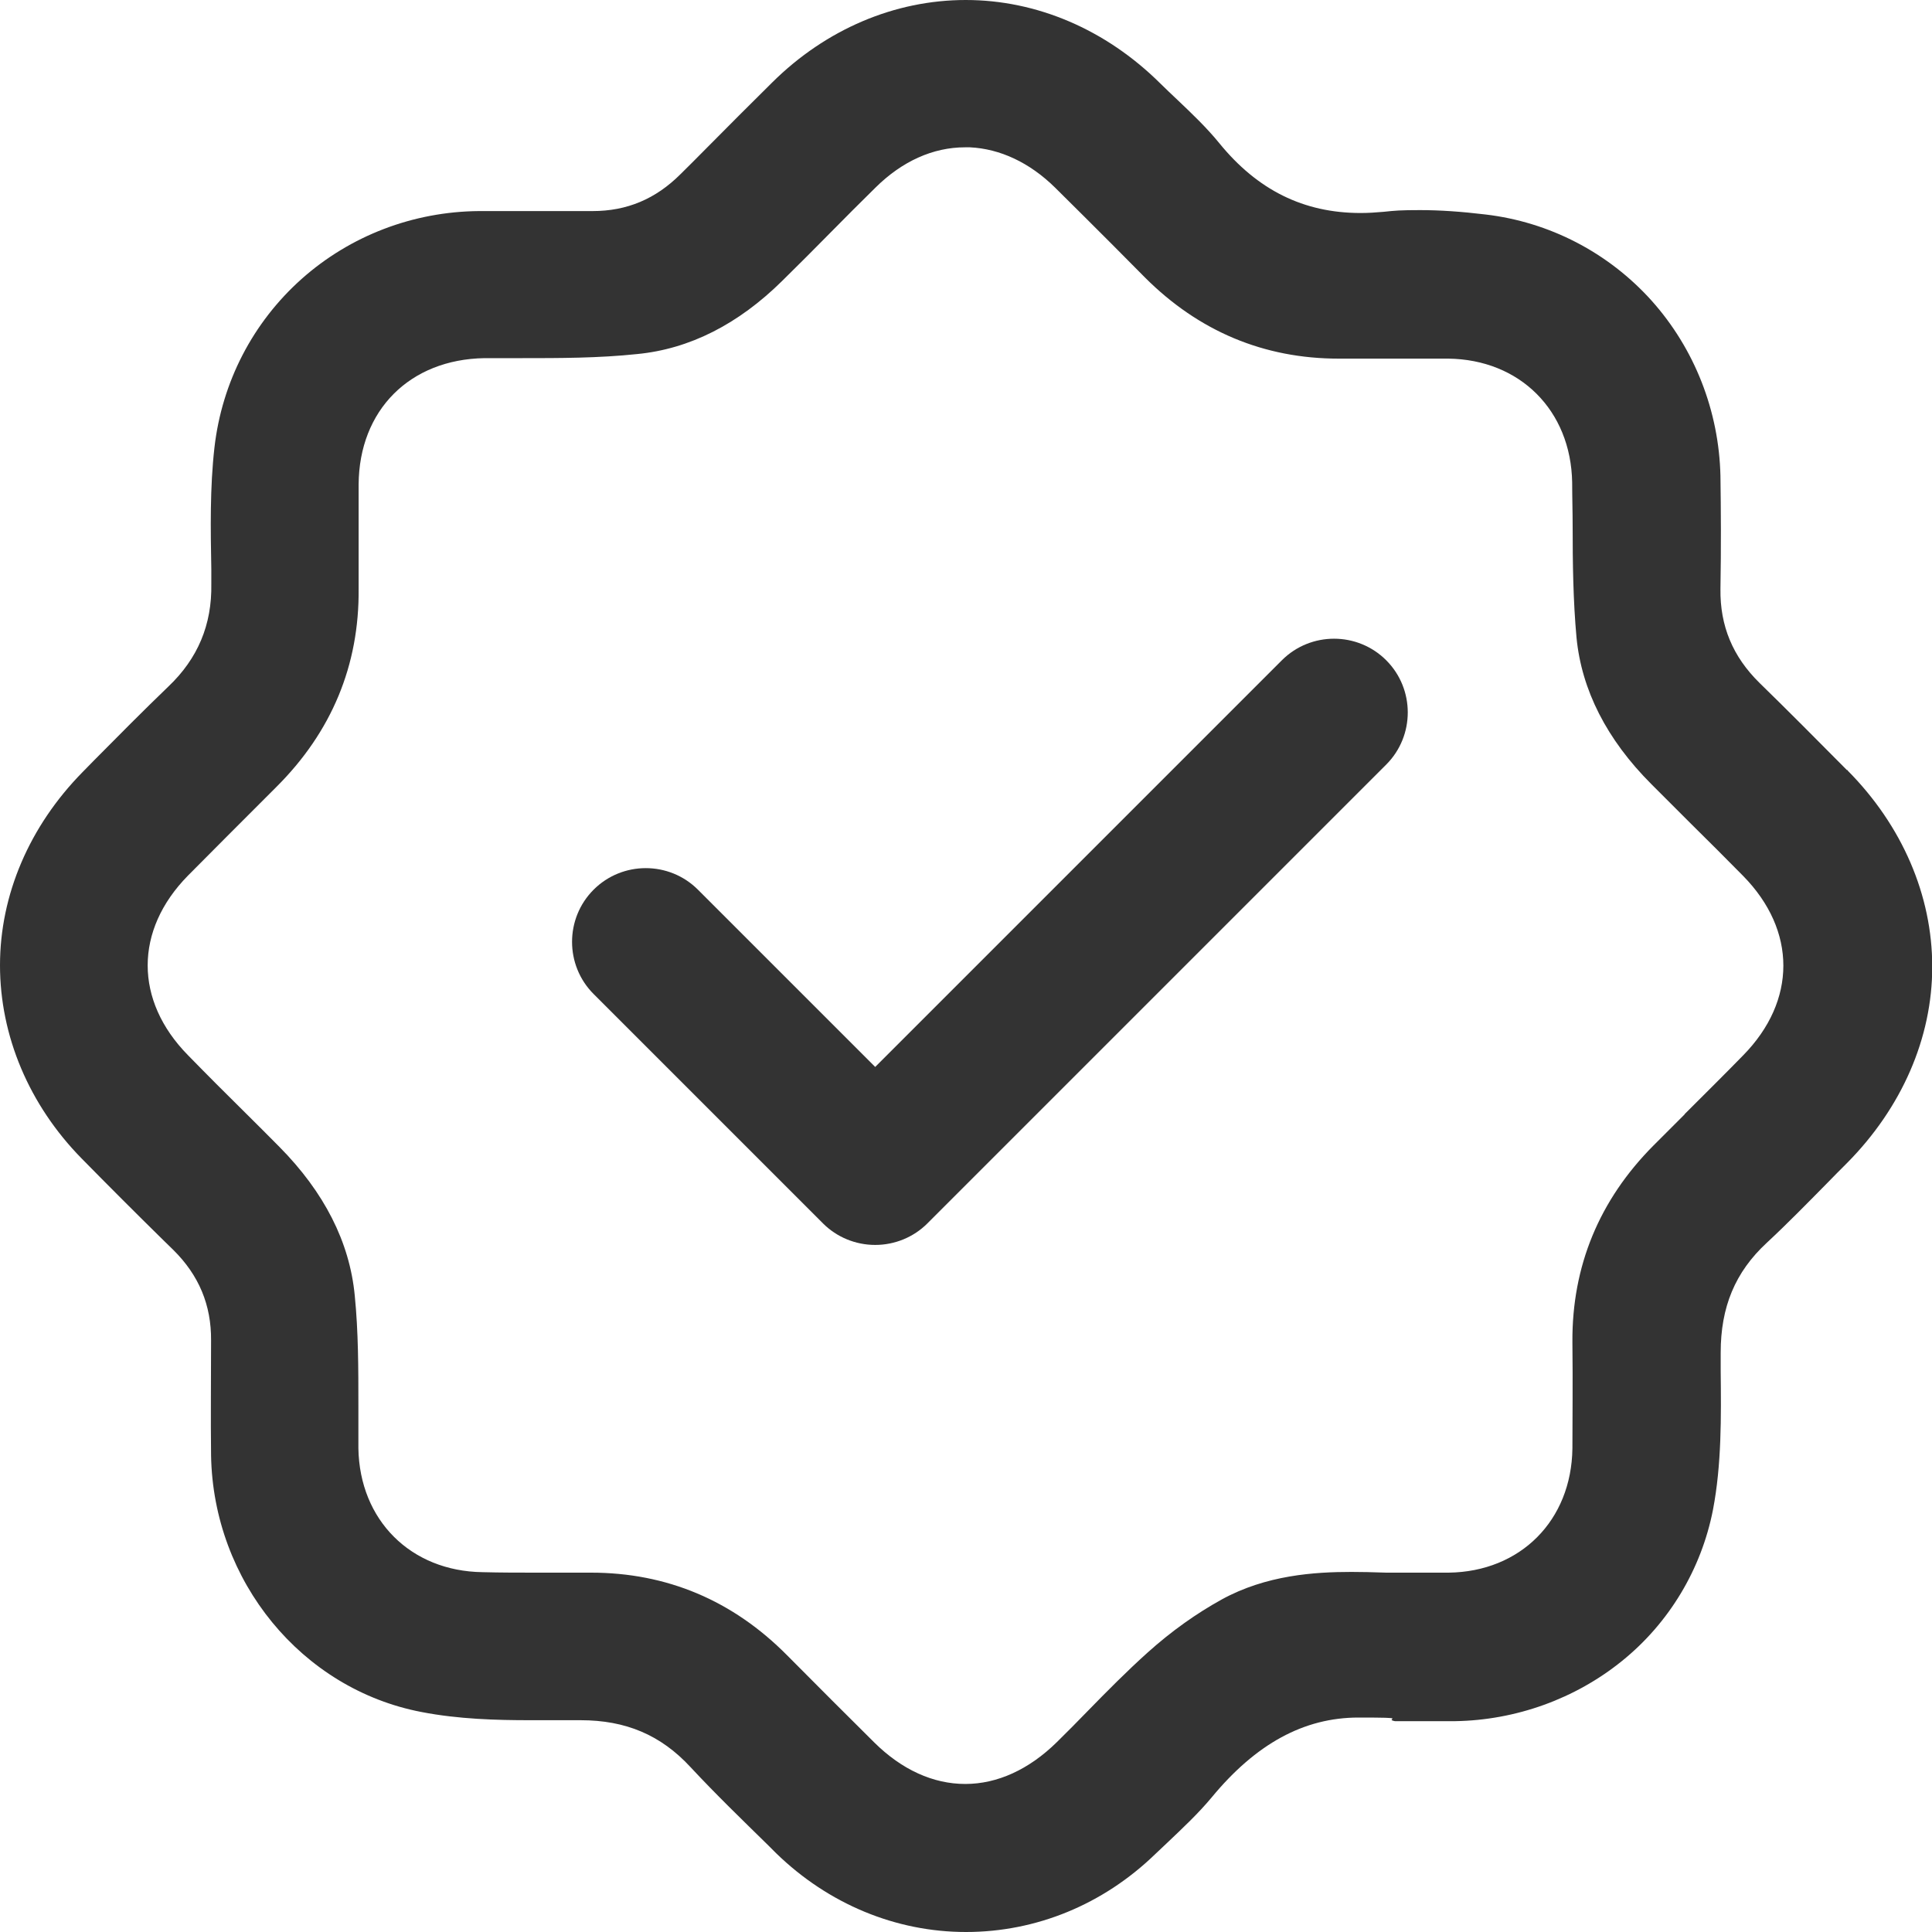
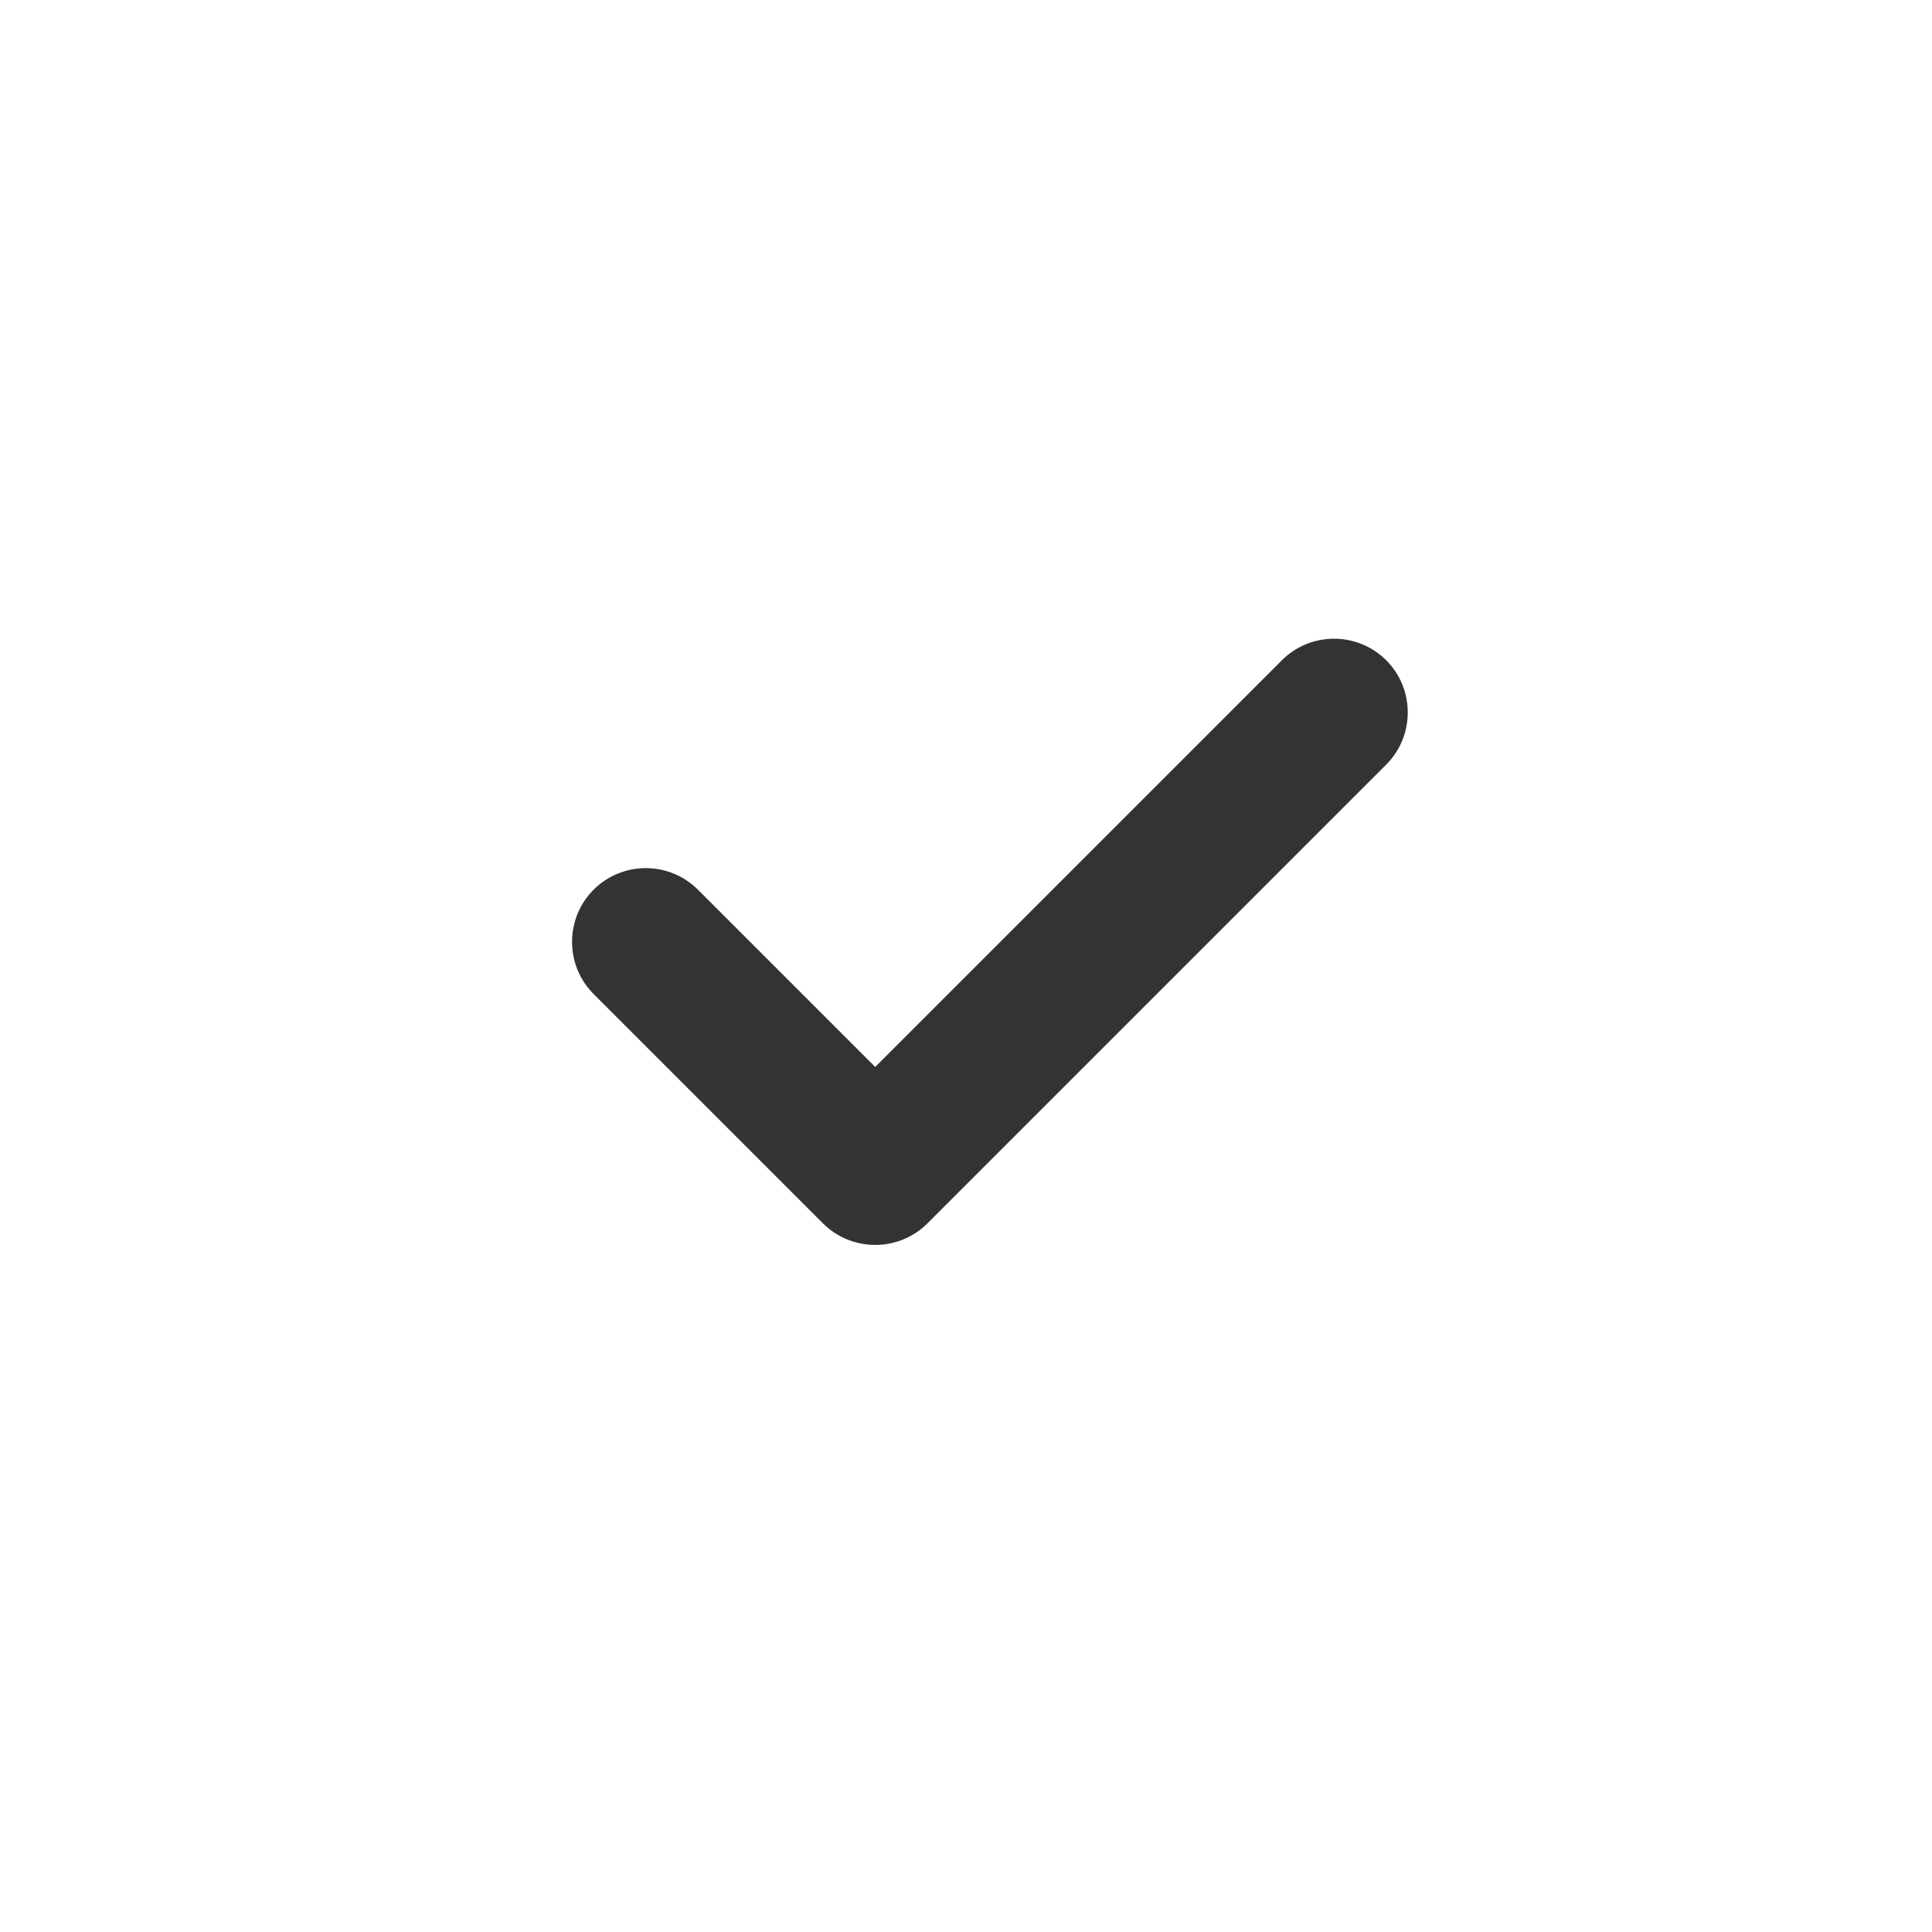
<svg xmlns="http://www.w3.org/2000/svg" id="Layer_1" version="1.1" viewBox="0 0 800 800">
  <defs>
    <style>
      .st0 {
        fill: #333;
      }
    </style>
  </defs>
-   <path class="st0" d="M764.8,318.9c-12.8-12.9-24.3-24.5-36.2-36.1-11.1-10.9-16.4-23.6-16.2-38.9.3-17.4.2-32.7,0-46.8-.6-26.9-10.7-52.7-28.5-72.6-17.9-19.9-42.3-32.6-68.9-35.7-10-1.2-18.8-1.8-27-1.8s-10.3.2-15,.7c-3.3.3-6.5.5-9.6.5-23.6,0-42.7-9.5-58.5-28.9-5.3-6.5-11.4-12.3-17.3-17.9-2.4-2.2-4.8-4.6-7.2-6.9C457.9,12.2,429.3,0,399.9,0s-57.9,12.1-80.1,34.1c-9.2,9.1-18.6,18.5-27.6,27.6-3.4,3.5-6.9,6.9-10.4,10.4-10.3,10.3-22.2,15.3-36.4,15.3h-47c-27.3.2-53.4,10.2-73.5,28.1-20.2,18-33,42.7-36.1,69.8-1.9,16.7-1.6,33.8-1.3,50.4v6.1c.3,16.9-5.6,30.9-17.8,42.5-10.4,10-20.7,20.4-30.7,30.5l-4.9,5C12.2,342.1,0,370.5,0,399.7s12,57.8,33.8,80c11.2,11.4,22.7,22.9,33.9,33.9l4.1,4c10.6,10.5,15.7,22.8,15.6,37.4,0,16.2-.2,32,0,47.7.9,52,37.5,96.7,87.1,106.2,15.4,3,31.4,3.4,44.9,3.4h21c18.7,0,33.2,6.1,45.5,19.4,10.5,11.3,21.7,22.1,32.5,32.7l3,3c21.6,21,49.5,32.6,78.6,32.6s56.8-11.4,78.3-32.2c1.8-1.7,3.6-3.4,5.4-5.1,6.1-5.8,12.5-11.8,18-18.4,18.4-22.3,38.3-33.1,60.8-33.1s10,.5,15.1,1.5h24.9c25.3-.4,49.8-9.3,69.1-24.9,19.6-15.8,32.9-38.1,37.7-62.6,3.6-18.8,3.4-38.5,3.2-57.6v-7.5c0-18.8,5.9-33.3,19.1-45.5,8.5-7.9,16.7-16.3,24.7-24.4,2.8-2.9,5.7-5.8,8.5-8.6,22.7-22.9,35.3-51.8,35.3-81.3s-12.4-58.4-35-81.2h0v-.2h-.2ZM697.6,461.4c-4.3,4.3-8.6,8.6-12.9,12.9-22.5,22.6-33.8,50-33.6,81.4.2,17.8,0,31.4,0,44.1-.4,29.8-21.5,51-51.2,51.4h-25.9c-5.7-.2-10.2-.3-14.4-.3-15.3,0-35.3,1.3-53.7,11.4-10.5,5.8-20.8,13.1-30.6,21.9-8.7,7.8-17,16.2-25,24.4-4.1,4.2-8.4,8.6-12.7,12.8-11.5,11.3-24.6,17.3-37.9,17.3h0c-13.3,0-26.3-5.9-37.7-17.2-11.3-11.2-23.1-23-36.1-36.1-22.5-22.7-49.8-34.2-81.2-34.2h-22.7c-7.1,0-14.7,0-22.2-.2-29.7-.4-50.9-21.5-51.4-51.3v-17.9c0-14.9,0-30.3-1.5-45.3-2.1-22.2-12.7-42.9-31.2-61.6-4.7-4.8-9.5-9.5-14.3-14.3-7.8-7.7-15.8-15.7-23.6-23.7-22.2-22.6-22.2-51.7,0-74.3,10.7-10.8,21.6-21.7,32.2-32.3l4.4-4.4c22.9-22.8,34.4-50.4,34.1-82.1v-43.2c.2-30.8,21.2-51.8,52.1-52.3h15.2c15.8,0,32.1,0,48.1-1.7,21.6-2.1,41.8-12.3,60.1-30.4,6.6-6.5,13.3-13.2,19.7-19.7,6.1-6.2,12.5-12.6,18.8-18.8,11-10.9,23.8-16.7,37.1-16.7s1.3,0,2,0c12.5.6,24.7,6.3,35.2,16.6,8.1,8,16.3,16.2,24.2,24.1,4.4,4.4,8.7,8.8,13.1,13.2,22.3,22.3,49.3,33.6,80.2,33.6h45.3c29.7.3,50.9,21.4,51.4,51.3,0,6,.2,12.2.2,18.2,0,15.1.2,30.7,1.6,46,2.1,21.7,12.5,42.2,31,60.7,18.5,18.5,11.1,11.1,16.5,16.5,7.1,7,14.4,14.3,21.5,21.5,22.2,22.6,22.2,51.7,0,74.3-8,8.2-16.3,16.4-24.3,24.4h.2,0Z" />
  <path class="st0" d="M574,273.4c-11.9-11.9-31.3-11.9-43.2,0l-168.4,168.4-73.4-73.4c-11.9-11.9-31.3-11.9-43.2,0-11.9,11.9-11.9,31.3,0,43.2l95,95c5.7,5.7,13.5,8.9,21.6,8.9s15.9-3.2,21.6-8.9l190-190c11.9-11.9,11.9-31.3,0-43.2Z" />
</svg>